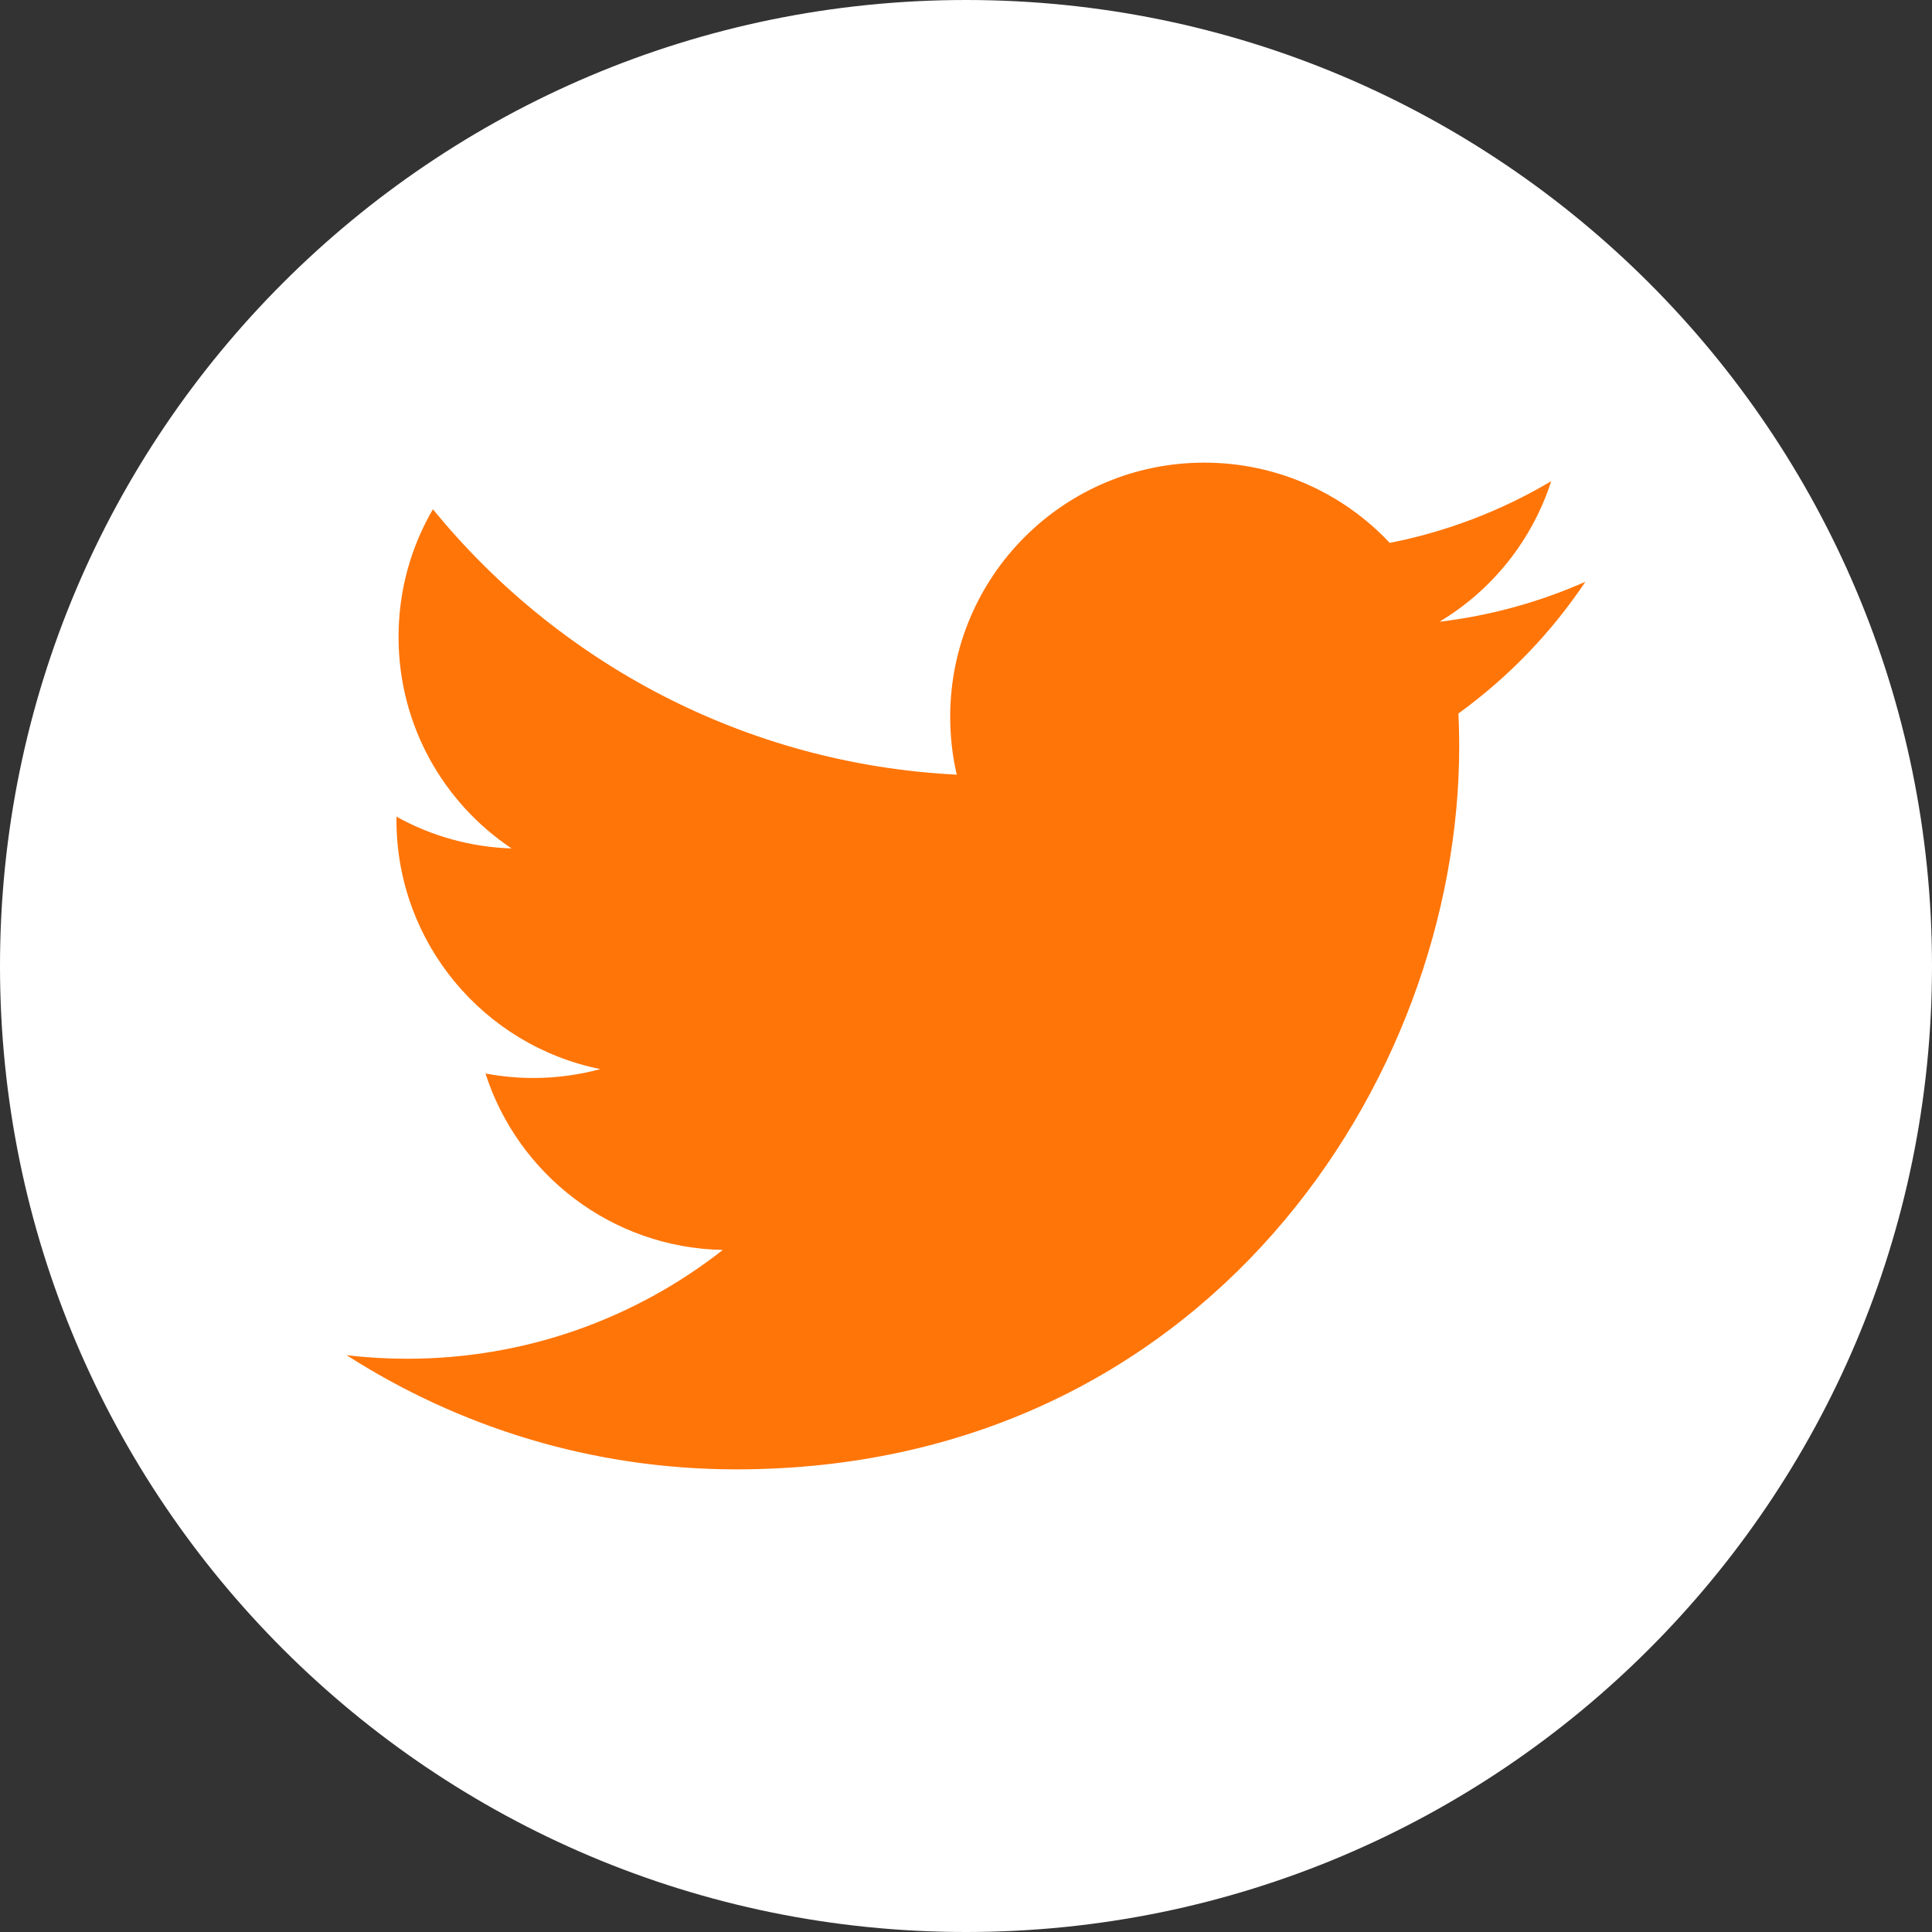
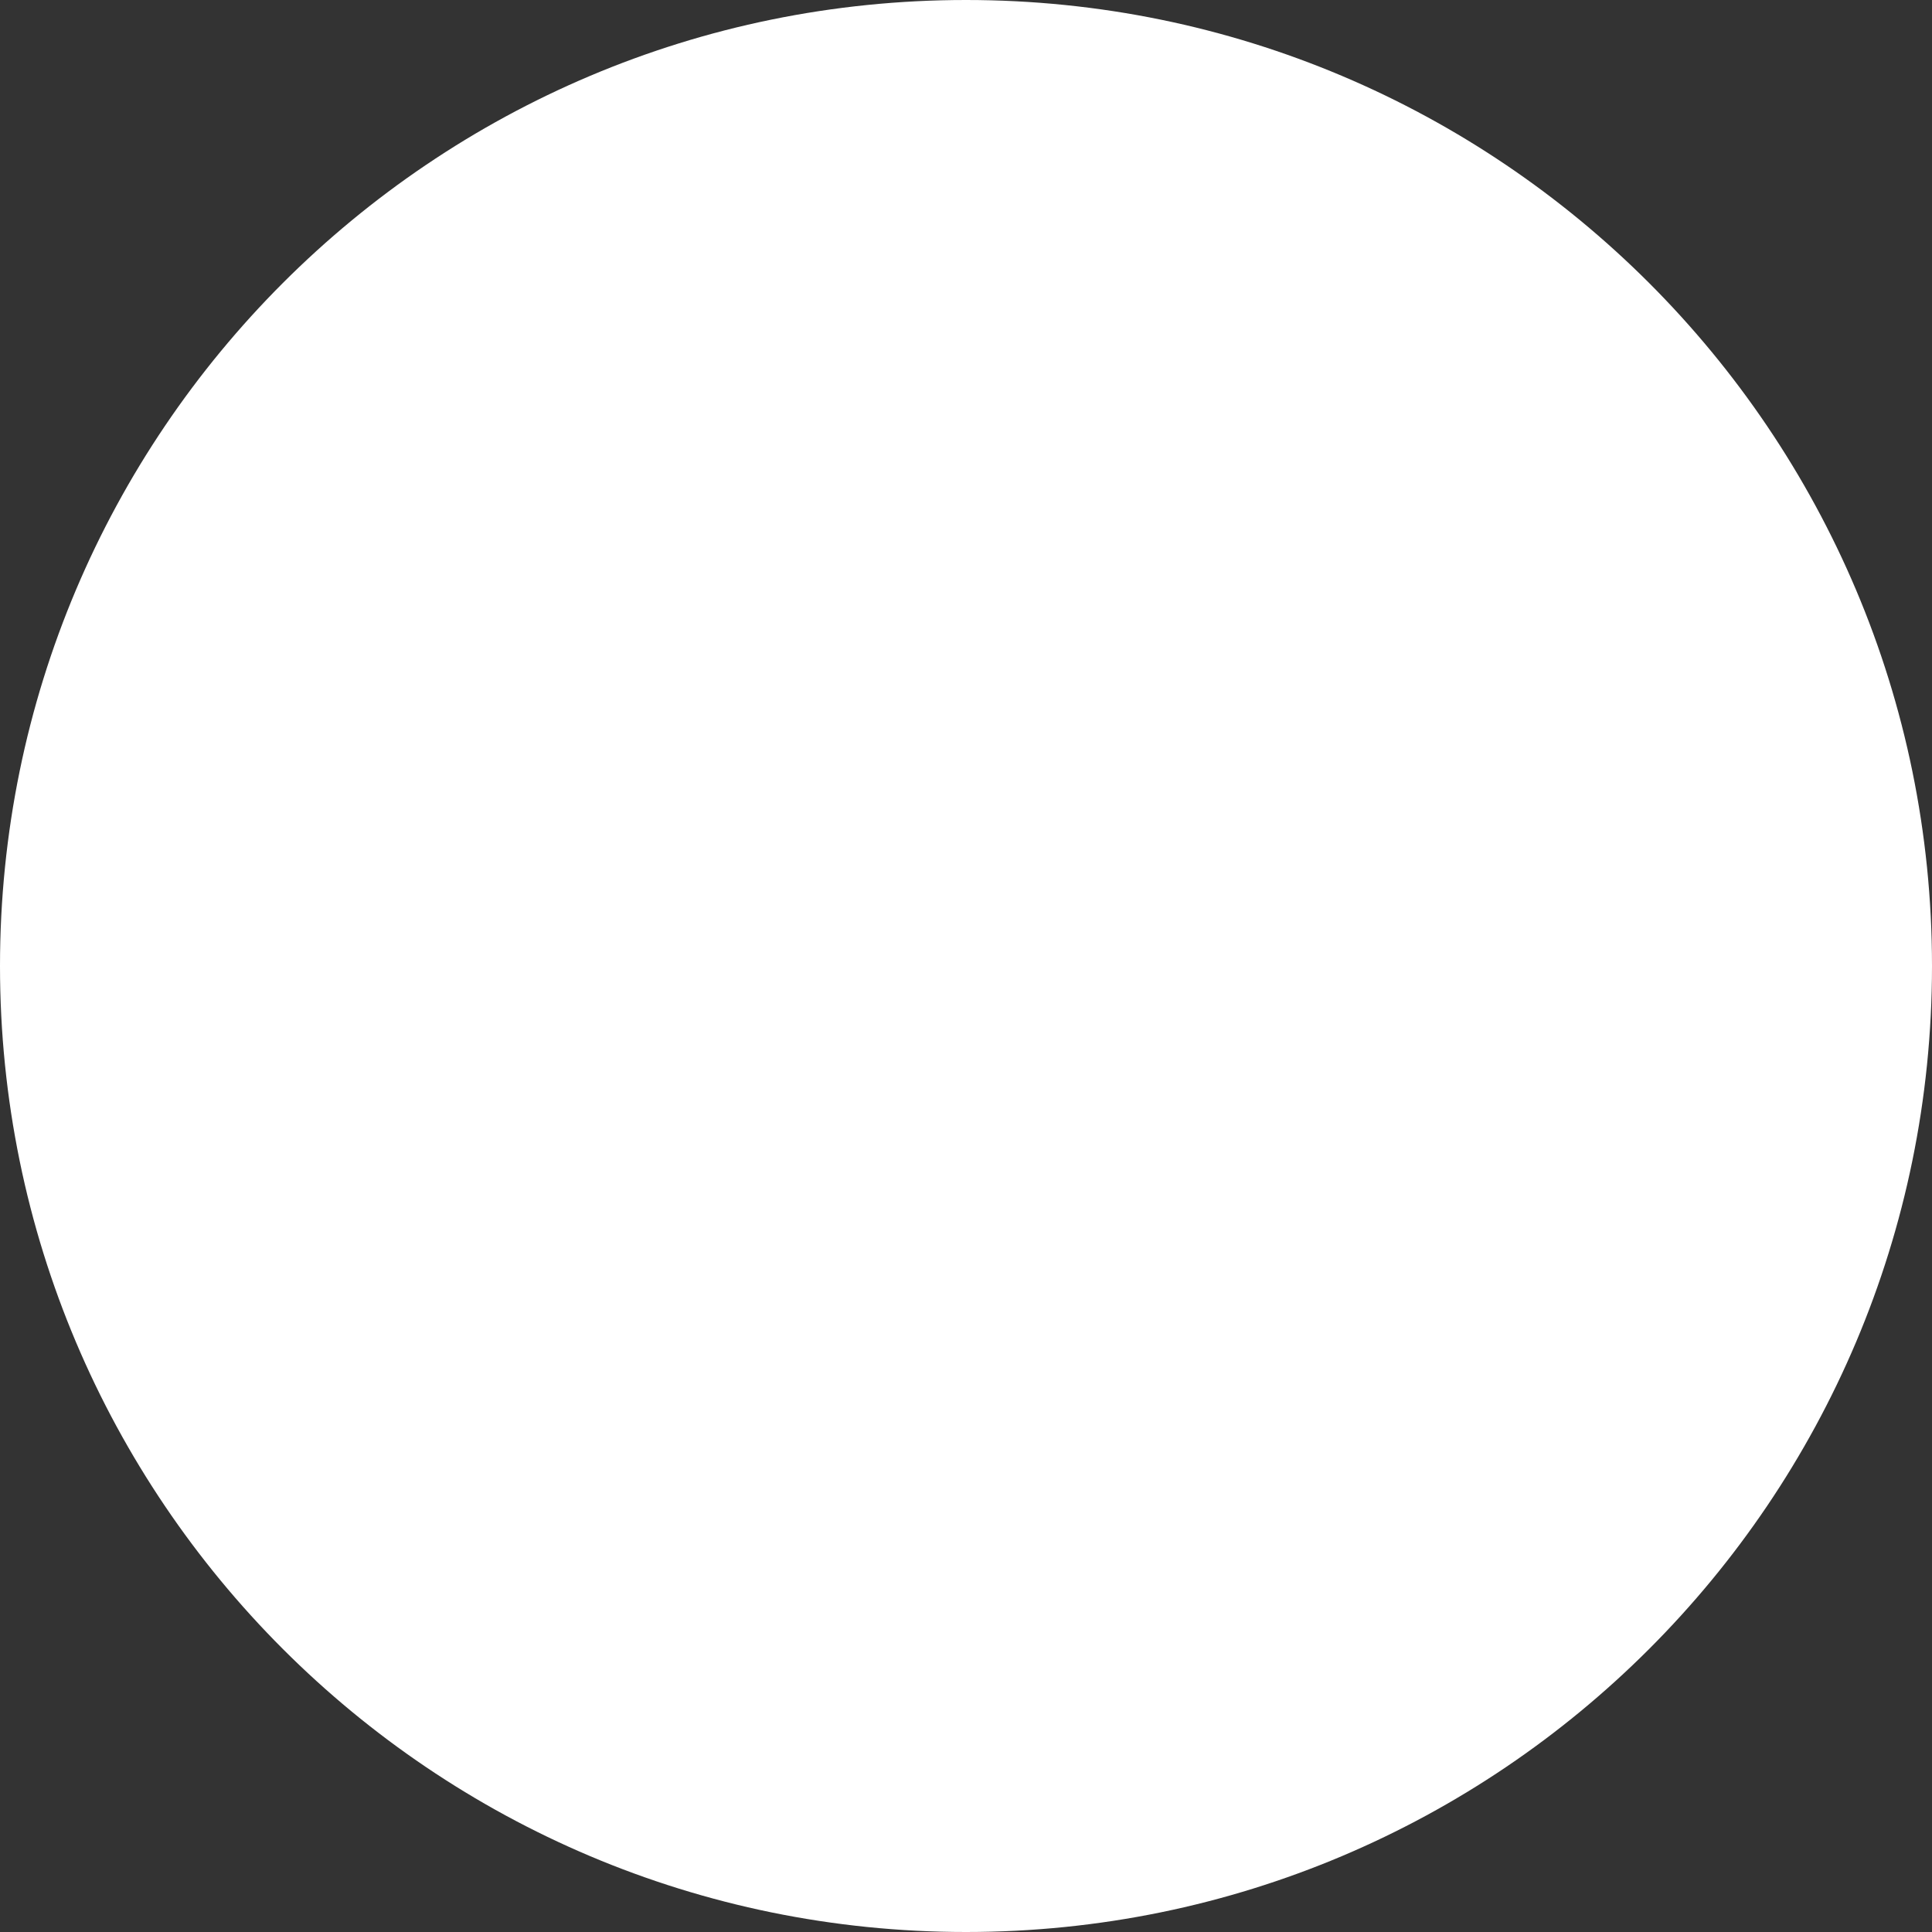
<svg xmlns="http://www.w3.org/2000/svg" width="28" height="28" viewBox="0 0 28 28" fill="none">
  <rect x="0" y="0" width="28" height="28" fill="#333333" stroke="none" />
  <path d="M14 28C21.732 28 28 21.732 28 14C28 6.268 21.732 0 14 0C6.268 0 0 6.268 0 14C0 21.732 6.268 28 14 28Z" fill="white" />
-   <path d="M22.977 8.431C22.316 8.724 21.607 8.922 20.861 9.011C21.622 8.556 22.205 7.833 22.481 6.974C21.758 7.403 20.966 7.706 20.141 7.868C19.47 7.152 18.512 6.705 17.453 6.705C15.42 6.705 13.771 8.353 13.771 10.388C13.771 10.676 13.803 10.957 13.866 11.227C10.805 11.074 8.091 9.607 6.274 7.38C5.957 7.924 5.776 8.556 5.776 9.231C5.776 10.509 6.426 11.636 7.414 12.296C6.829 12.278 6.257 12.12 5.746 11.836V11.883C5.746 13.667 7.015 15.155 8.7 15.494C8.39 15.578 8.066 15.623 7.729 15.623C7.492 15.623 7.261 15.6 7.036 15.558C7.505 17.02 8.865 18.085 10.476 18.115C9.216 19.103 7.627 19.692 5.902 19.692C5.605 19.692 5.312 19.675 5.023 19.64C6.654 20.685 8.589 21.295 10.669 21.295C17.443 21.295 21.148 15.683 21.148 10.817C21.148 10.657 21.144 10.498 21.137 10.34C21.858 9.818 22.481 9.172 22.977 8.431V8.431Z" fill="#FF7508" />
</svg>